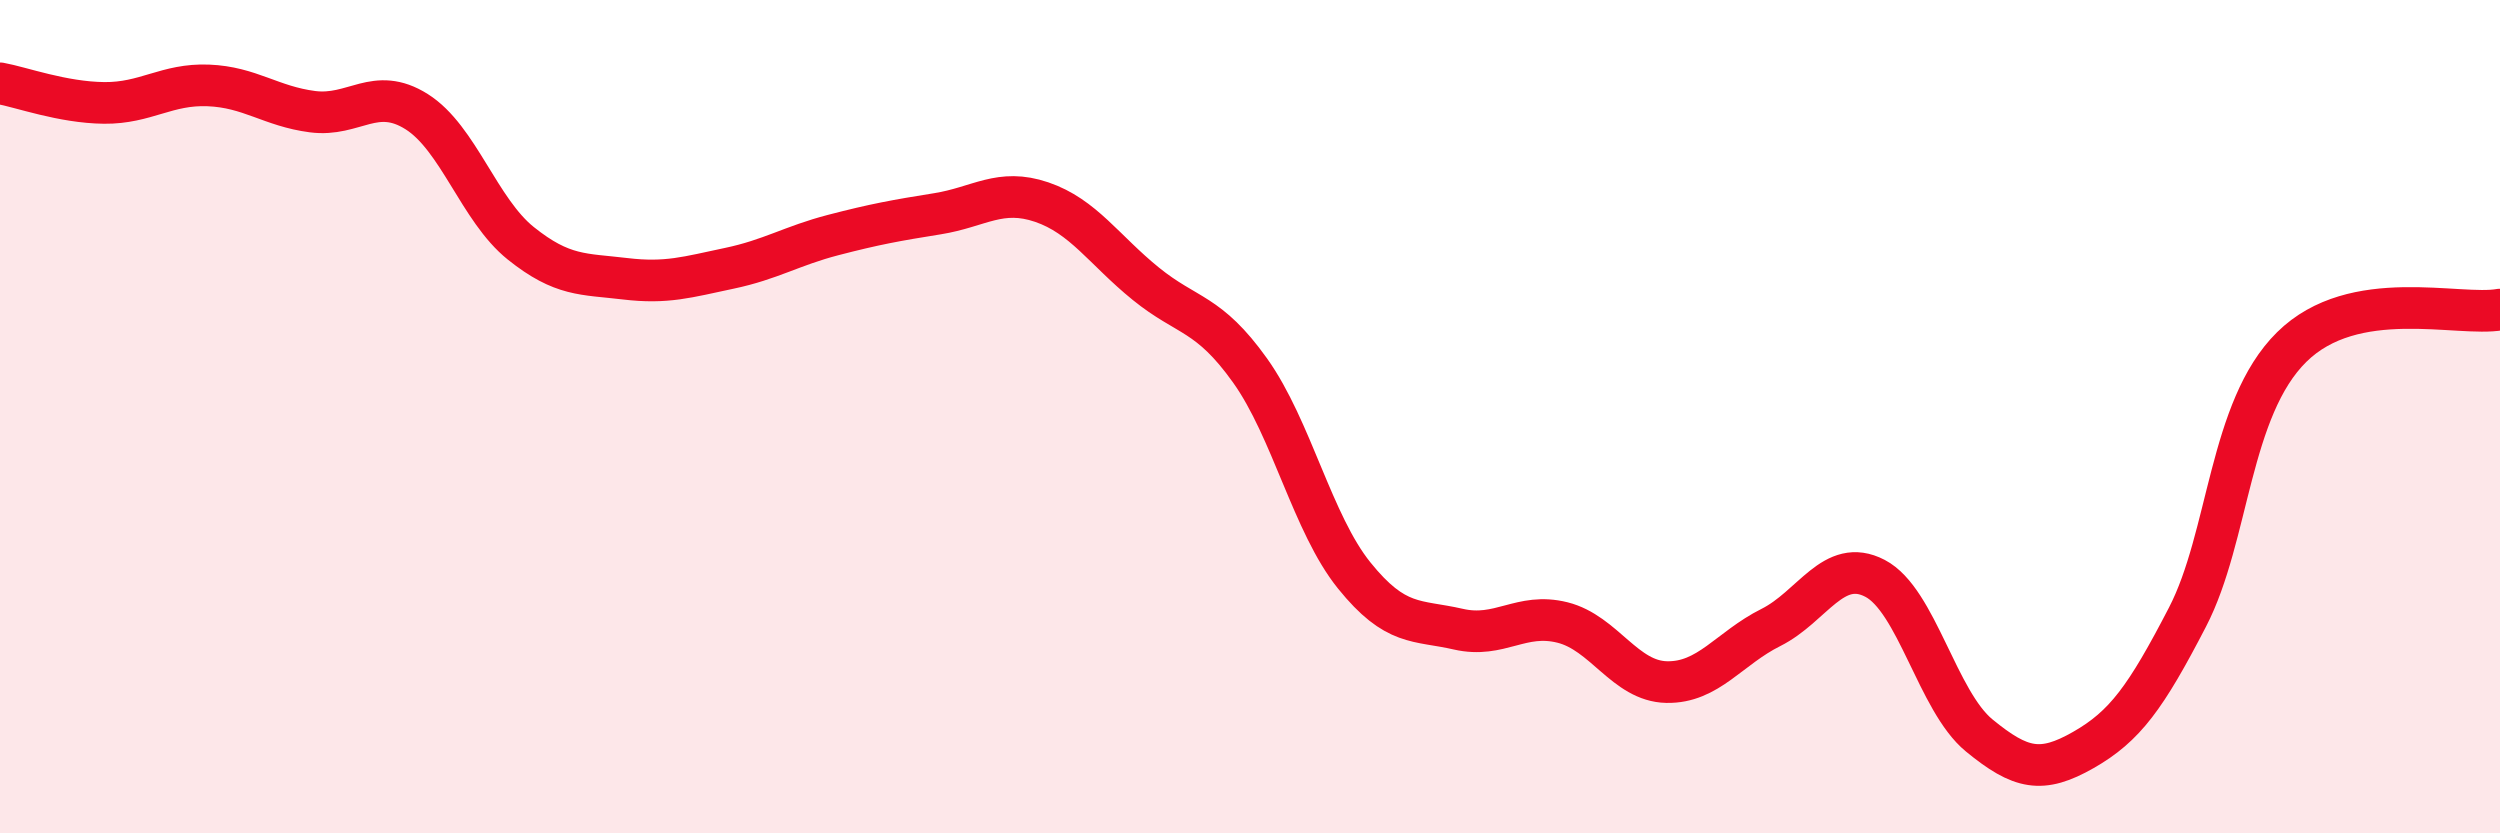
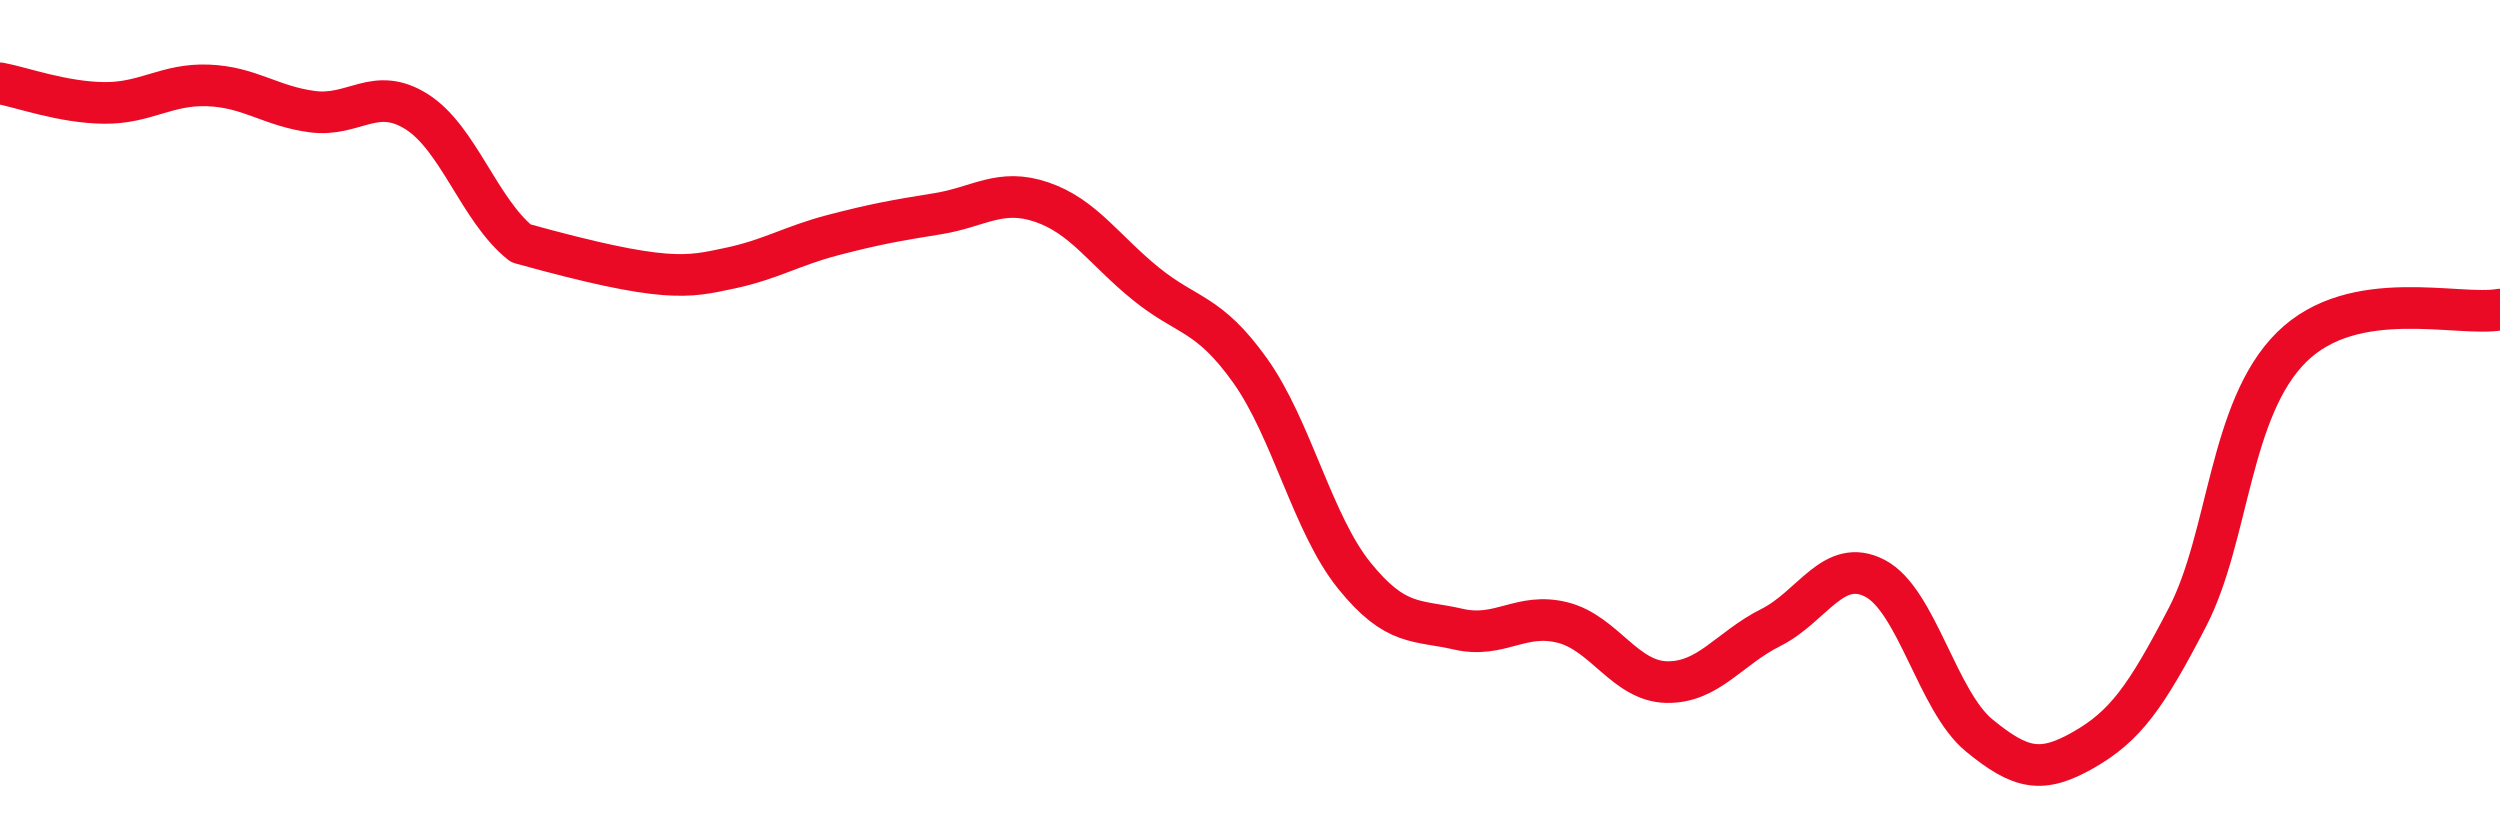
<svg xmlns="http://www.w3.org/2000/svg" width="60" height="20" viewBox="0 0 60 20">
-   <path d="M 0,2 C 0.5,2.09 1.5,2.46 2.5,2.47 C 3.5,2.48 4,2.01 5,2.05 C 6,2.09 6.5,2.55 7.5,2.68 C 8.5,2.81 9,2.05 10,2.68 C 11,3.31 11.5,5.04 12.5,5.84 C 13.5,6.64 14,6.57 15,6.69 C 16,6.81 16.5,6.65 17.5,6.44 C 18.5,6.23 19,5.9 20,5.64 C 21,5.38 21.5,5.29 22.5,5.13 C 23.5,4.97 24,4.51 25,4.85 C 26,5.19 26.5,6 27.5,6.81 C 28.5,7.62 29,7.49 30,8.89 C 31,10.29 31.5,12.57 32.5,13.81 C 33.5,15.05 34,14.87 35,15.1 C 36,15.33 36.5,14.69 37.5,14.94 C 38.5,15.19 39,16.35 40,16.37 C 41,16.39 41.5,15.56 42.5,15.06 C 43.5,14.56 44,13.36 45,13.88 C 46,14.4 46.5,16.83 47.5,17.65 C 48.5,18.47 49,18.57 50,18 C 51,17.43 51.5,16.74 52.5,14.81 C 53.5,12.88 53.5,9.81 55,8.33 C 56.5,6.85 59,7.61 60,7.43L60 20L0 20Z" fill="#EB0A25" opacity="0.1" stroke-linecap="round" stroke-linejoin="round" />
-   <path d="M 0,2 C 0.5,2.09 1.5,2.46 2.5,2.47 C 3.5,2.48 4,2.01 5,2.05 C 6,2.09 6.5,2.55 7.5,2.68 C 8.5,2.81 9,2.05 10,2.68 C 11,3.31 11.5,5.04 12.5,5.84 C 13.5,6.64 14,6.57 15,6.69 C 16,6.81 16.5,6.65 17.5,6.44 C 18.5,6.23 19,5.9 20,5.64 C 21,5.38 21.5,5.29 22.5,5.13 C 23.5,4.97 24,4.51 25,4.85 C 26,5.19 26.5,6 27.5,6.81 C 28.5,7.62 29,7.49 30,8.89 C 31,10.29 31.5,12.57 32.5,13.81 C 33.5,15.05 34,14.87 35,15.1 C 36,15.33 36.5,14.69 37.5,14.94 C 38.5,15.19 39,16.35 40,16.37 C 41,16.39 41.5,15.56 42.5,15.06 C 43.5,14.56 44,13.36 45,13.88 C 46,14.4 46.5,16.83 47.5,17.65 C 48.5,18.47 49,18.57 50,18 C 51,17.43 51.5,16.74 52.5,14.81 C 53.5,12.88 53.5,9.81 55,8.33 C 56.5,6.85 59,7.61 60,7.43" stroke="#EB0A25" stroke-width="1" fill="none" stroke-linecap="round" stroke-linejoin="round" />
+   <path d="M 0,2 C 0.5,2.09 1.5,2.46 2.5,2.47 C 3.5,2.48 4,2.01 5,2.05 C 6,2.09 6.5,2.55 7.5,2.68 C 8.5,2.81 9,2.05 10,2.68 C 11,3.31 11.5,5.04 12.5,5.84 C 16,6.81 16.5,6.65 17.5,6.44 C 18.5,6.23 19,5.9 20,5.64 C 21,5.38 21.5,5.29 22.5,5.13 C 23.5,4.97 24,4.51 25,4.85 C 26,5.19 26.5,6 27.5,6.81 C 28.5,7.62 29,7.49 30,8.89 C 31,10.29 31.5,12.57 32.5,13.81 C 33.5,15.05 34,14.87 35,15.1 C 36,15.33 36.5,14.69 37.5,14.94 C 38.5,15.19 39,16.35 40,16.37 C 41,16.39 41.5,15.56 42.5,15.06 C 43.5,14.56 44,13.36 45,13.88 C 46,14.4 46.5,16.83 47.5,17.65 C 48.5,18.47 49,18.57 50,18 C 51,17.43 51.5,16.74 52.5,14.81 C 53.5,12.88 53.5,9.81 55,8.33 C 56.5,6.85 59,7.61 60,7.43" stroke="#EB0A25" stroke-width="1" fill="none" stroke-linecap="round" stroke-linejoin="round" />
</svg>